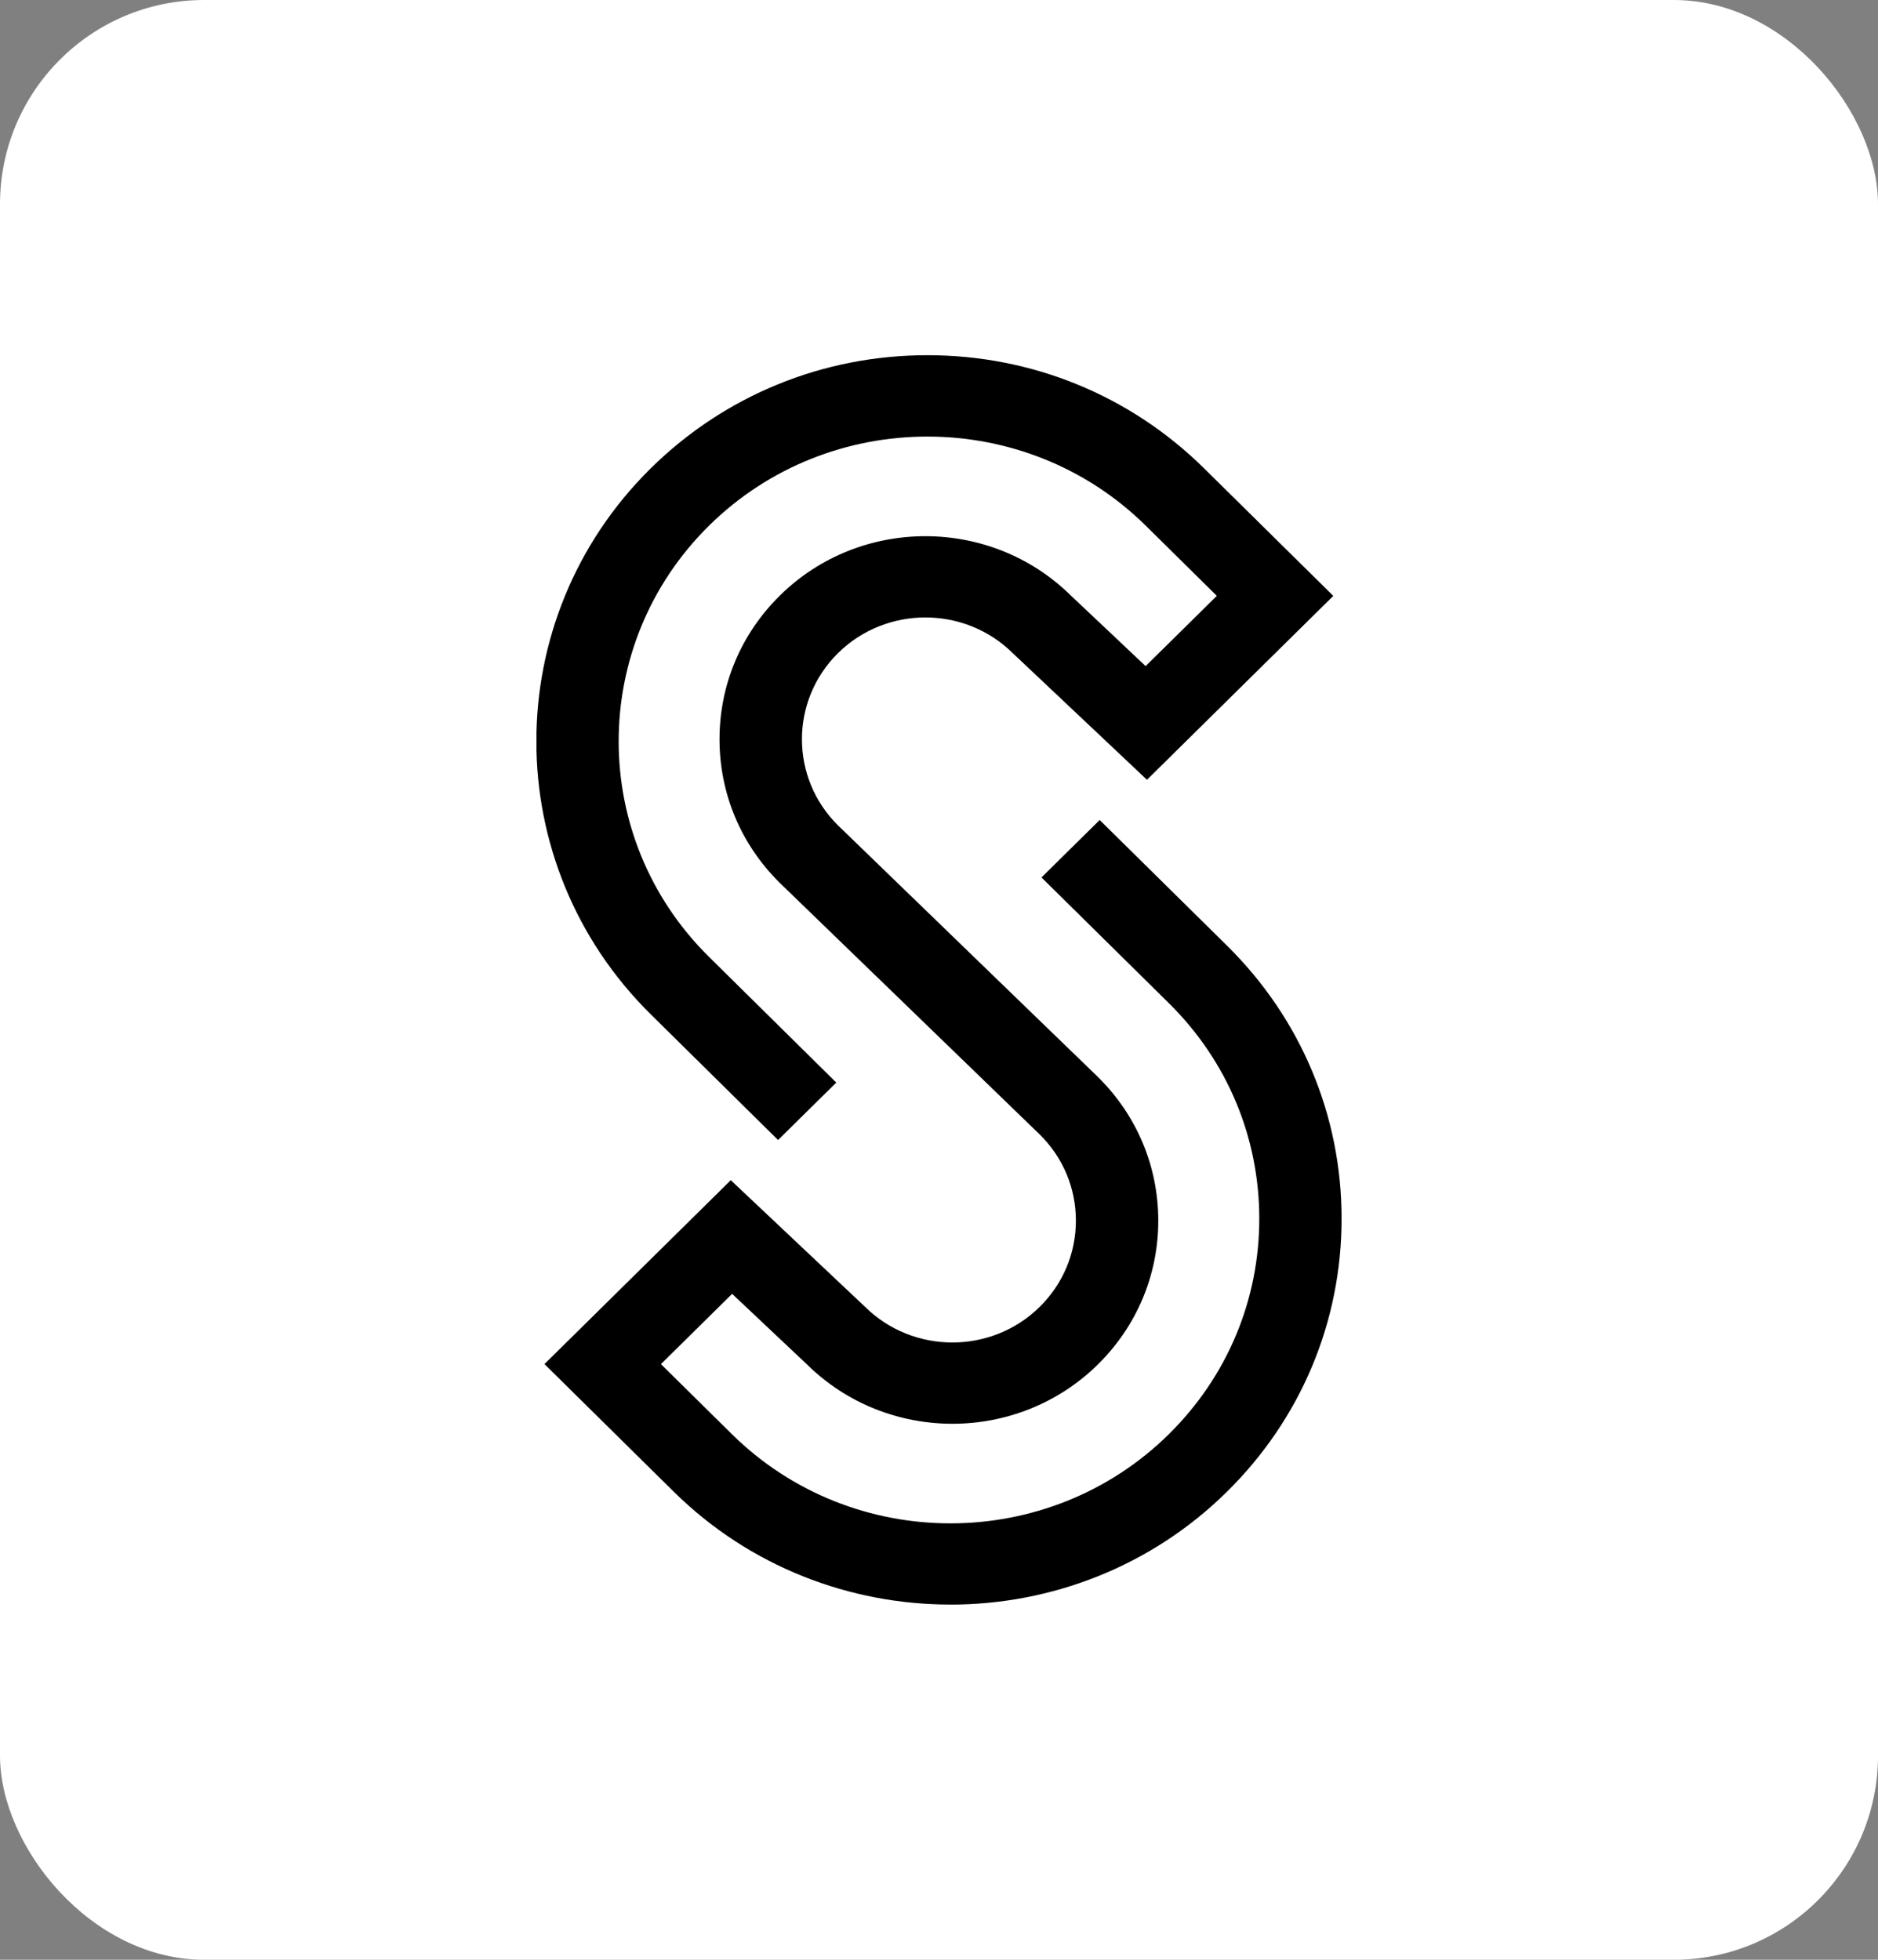
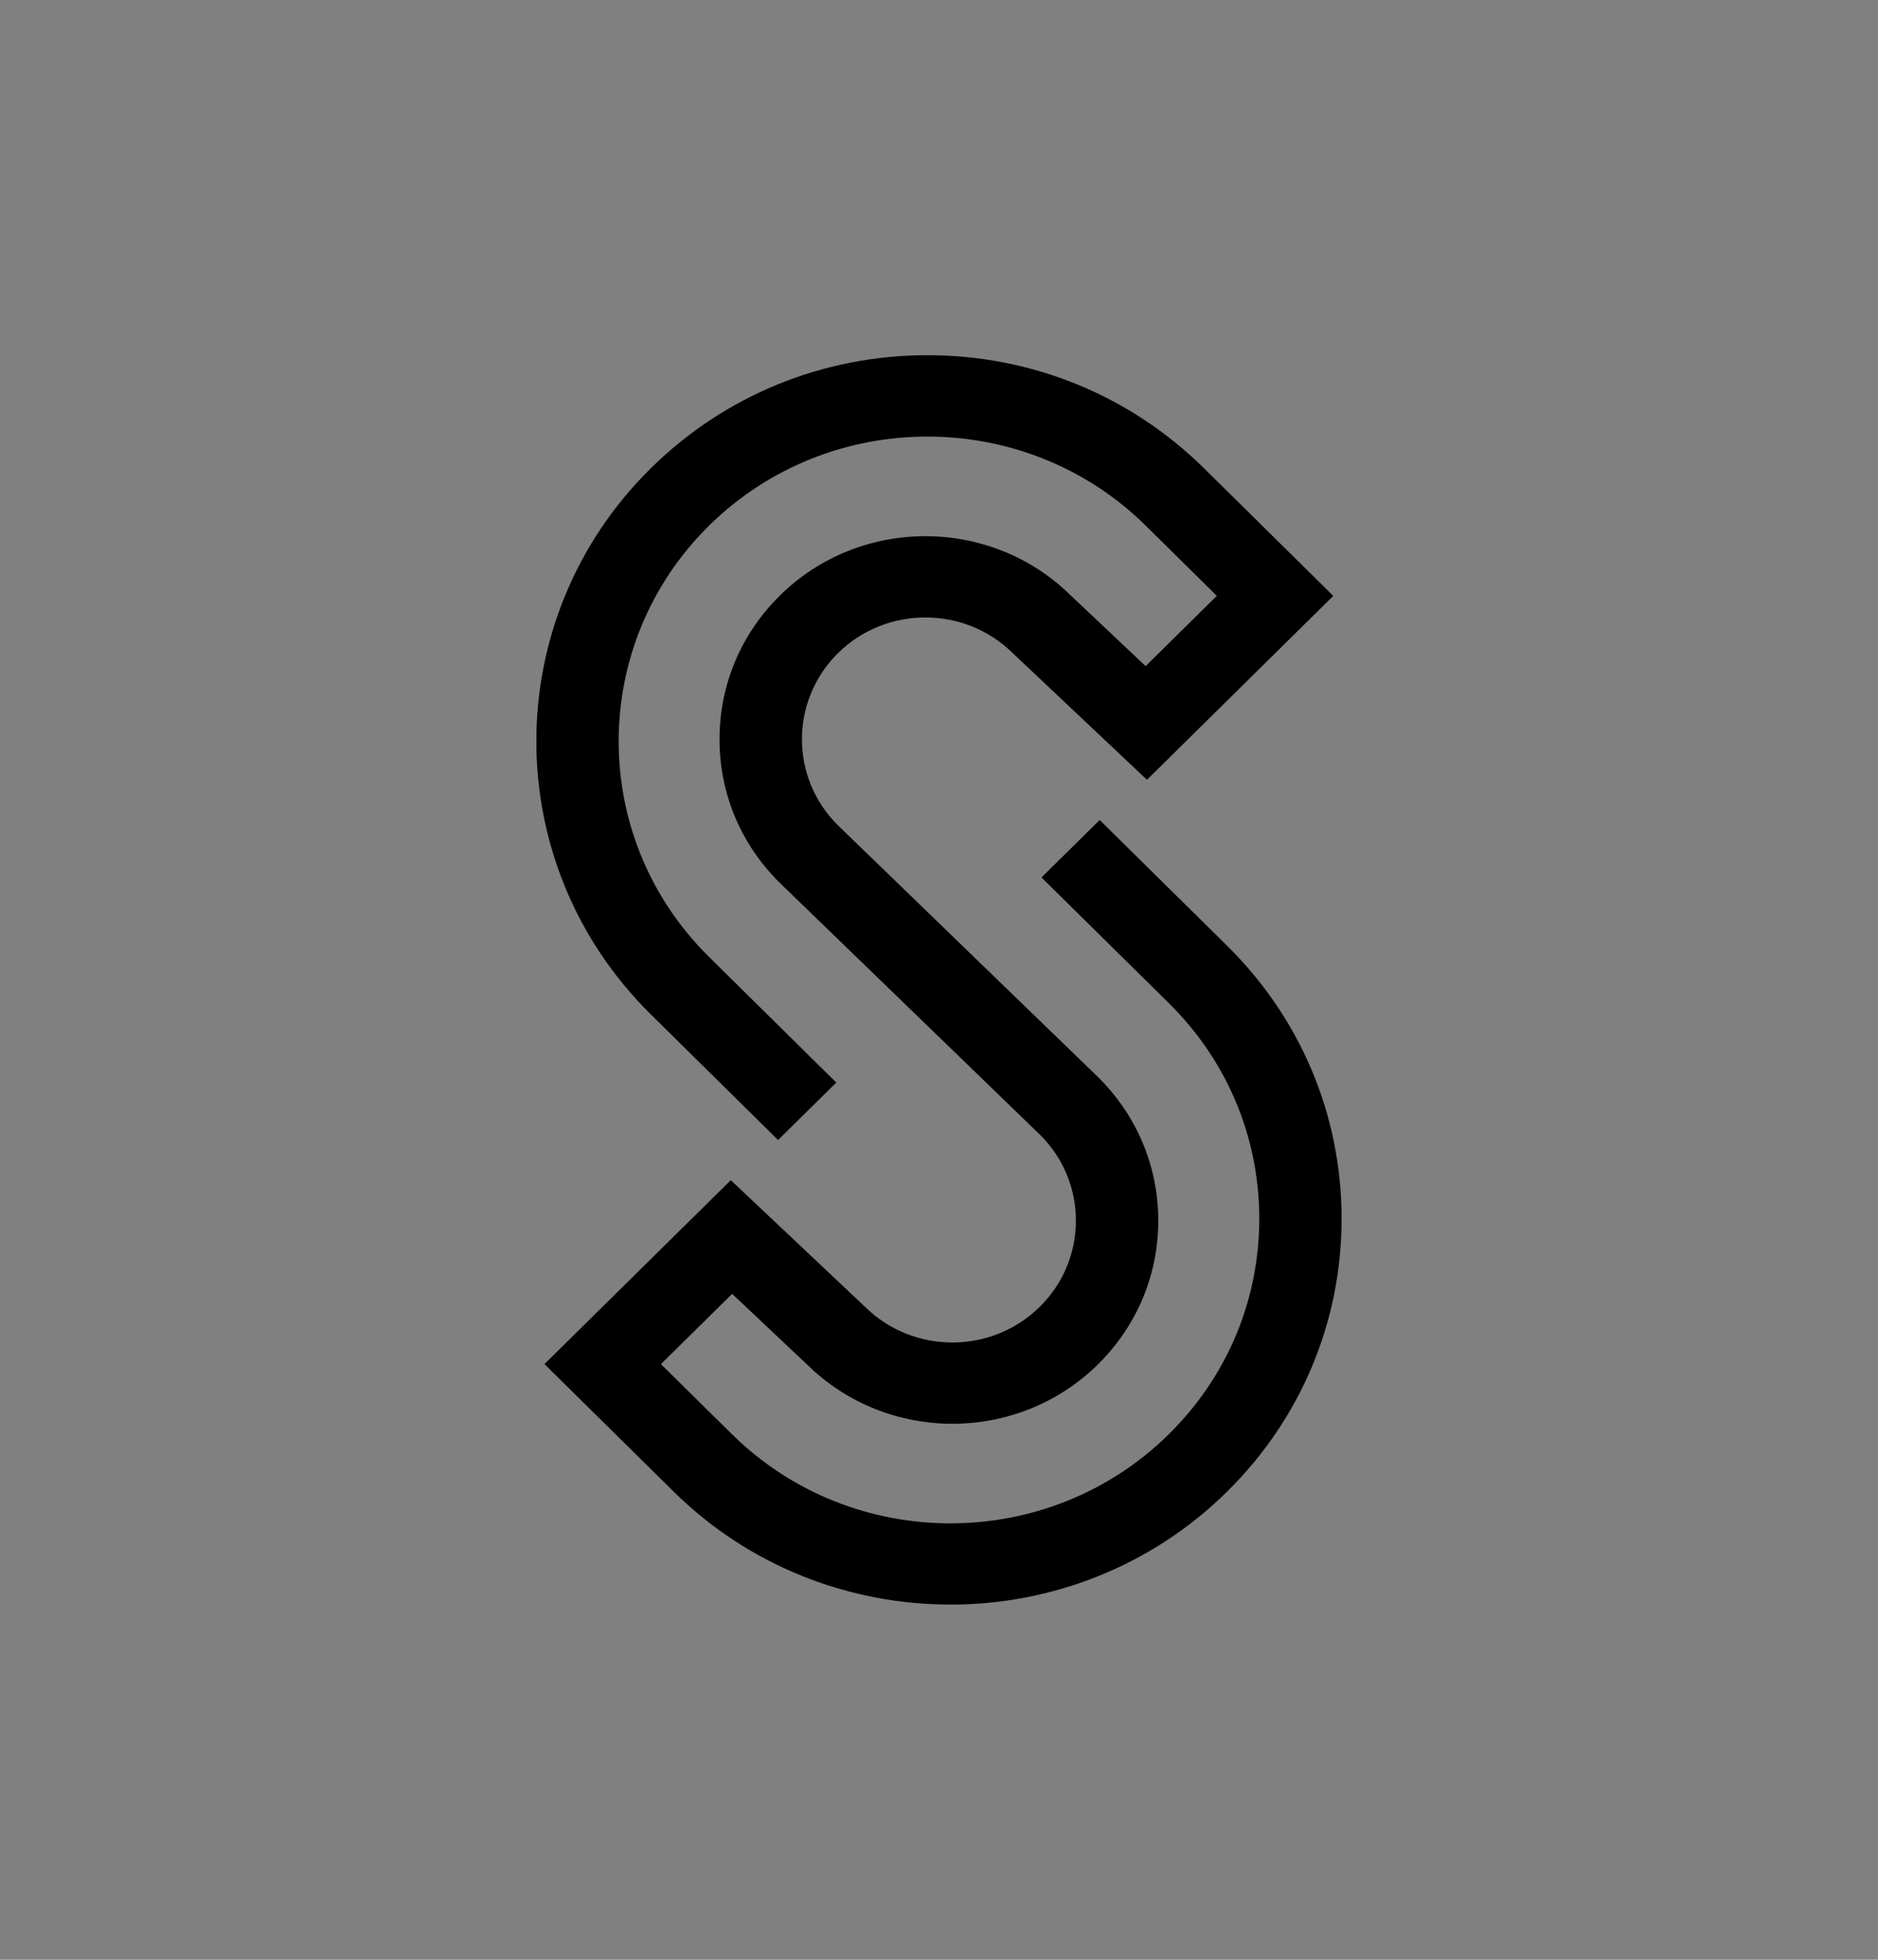
<svg xmlns="http://www.w3.org/2000/svg" width="46" height="48" viewBox="0 0 46 48" fill="none">
  <rect x="0" y="0" width="46" height="48" fill="#808080" stroke="none" />
-   <rect width="46" height="48" rx="5" fill="white" />
  <g clip-path="url(#clip0_8918_396)">
    <path d="M23.278 39.3C20.824 39.3 18.37 38.378 16.502 36.535L13.336 33.41L17.9 28.906L21.189 32.008C22.368 33.172 24.288 33.172 25.467 32.008C26.038 31.445 26.353 30.695 26.353 29.897C26.353 29.099 26.039 28.352 25.47 27.789L19.101 21.625C18.148 20.685 17.624 19.436 17.624 18.107C17.624 16.777 18.148 15.528 19.101 14.588C21.063 12.651 24.256 12.648 26.222 14.579L28.061 16.315L29.805 14.594L28.065 12.876C25.116 9.965 20.315 9.965 17.366 12.876C14.416 15.788 14.416 20.525 17.366 23.436L20.484 26.515L19.058 27.922L15.94 24.844C12.203 21.156 12.203 15.157 15.94 11.47C17.752 9.684 20.158 8.7 22.717 8.7C25.276 8.7 27.682 9.684 29.492 11.47L32.658 14.595L28.094 19.099L24.805 15.996C23.626 14.832 21.707 14.832 20.527 15.996C19.349 17.159 19.348 19.051 20.525 20.215L26.894 26.379C27.846 27.319 28.371 28.568 28.371 29.898C28.371 31.227 27.846 32.477 26.894 33.417C24.931 35.354 21.739 35.357 19.773 33.425L17.933 31.69L16.189 33.411L17.929 35.128C20.879 38.039 25.679 38.039 28.629 35.128C30.058 33.718 30.845 31.843 30.845 29.849C30.845 27.855 30.058 25.979 28.629 24.569L25.51 21.491L26.936 20.084L30.055 23.162C31.865 24.948 32.861 27.323 32.861 29.849C32.861 32.374 31.865 34.749 30.055 36.535C28.187 38.379 25.733 39.301 23.279 39.301L23.278 39.3Z" fill="black" />
  </g>
  <defs>
    <clipPath id="clip0_8918_396">
      <rect width="19.72" height="30.6" fill="white" transform="translate(13.14 8.7)" />
    </clipPath>
  </defs>
</svg>